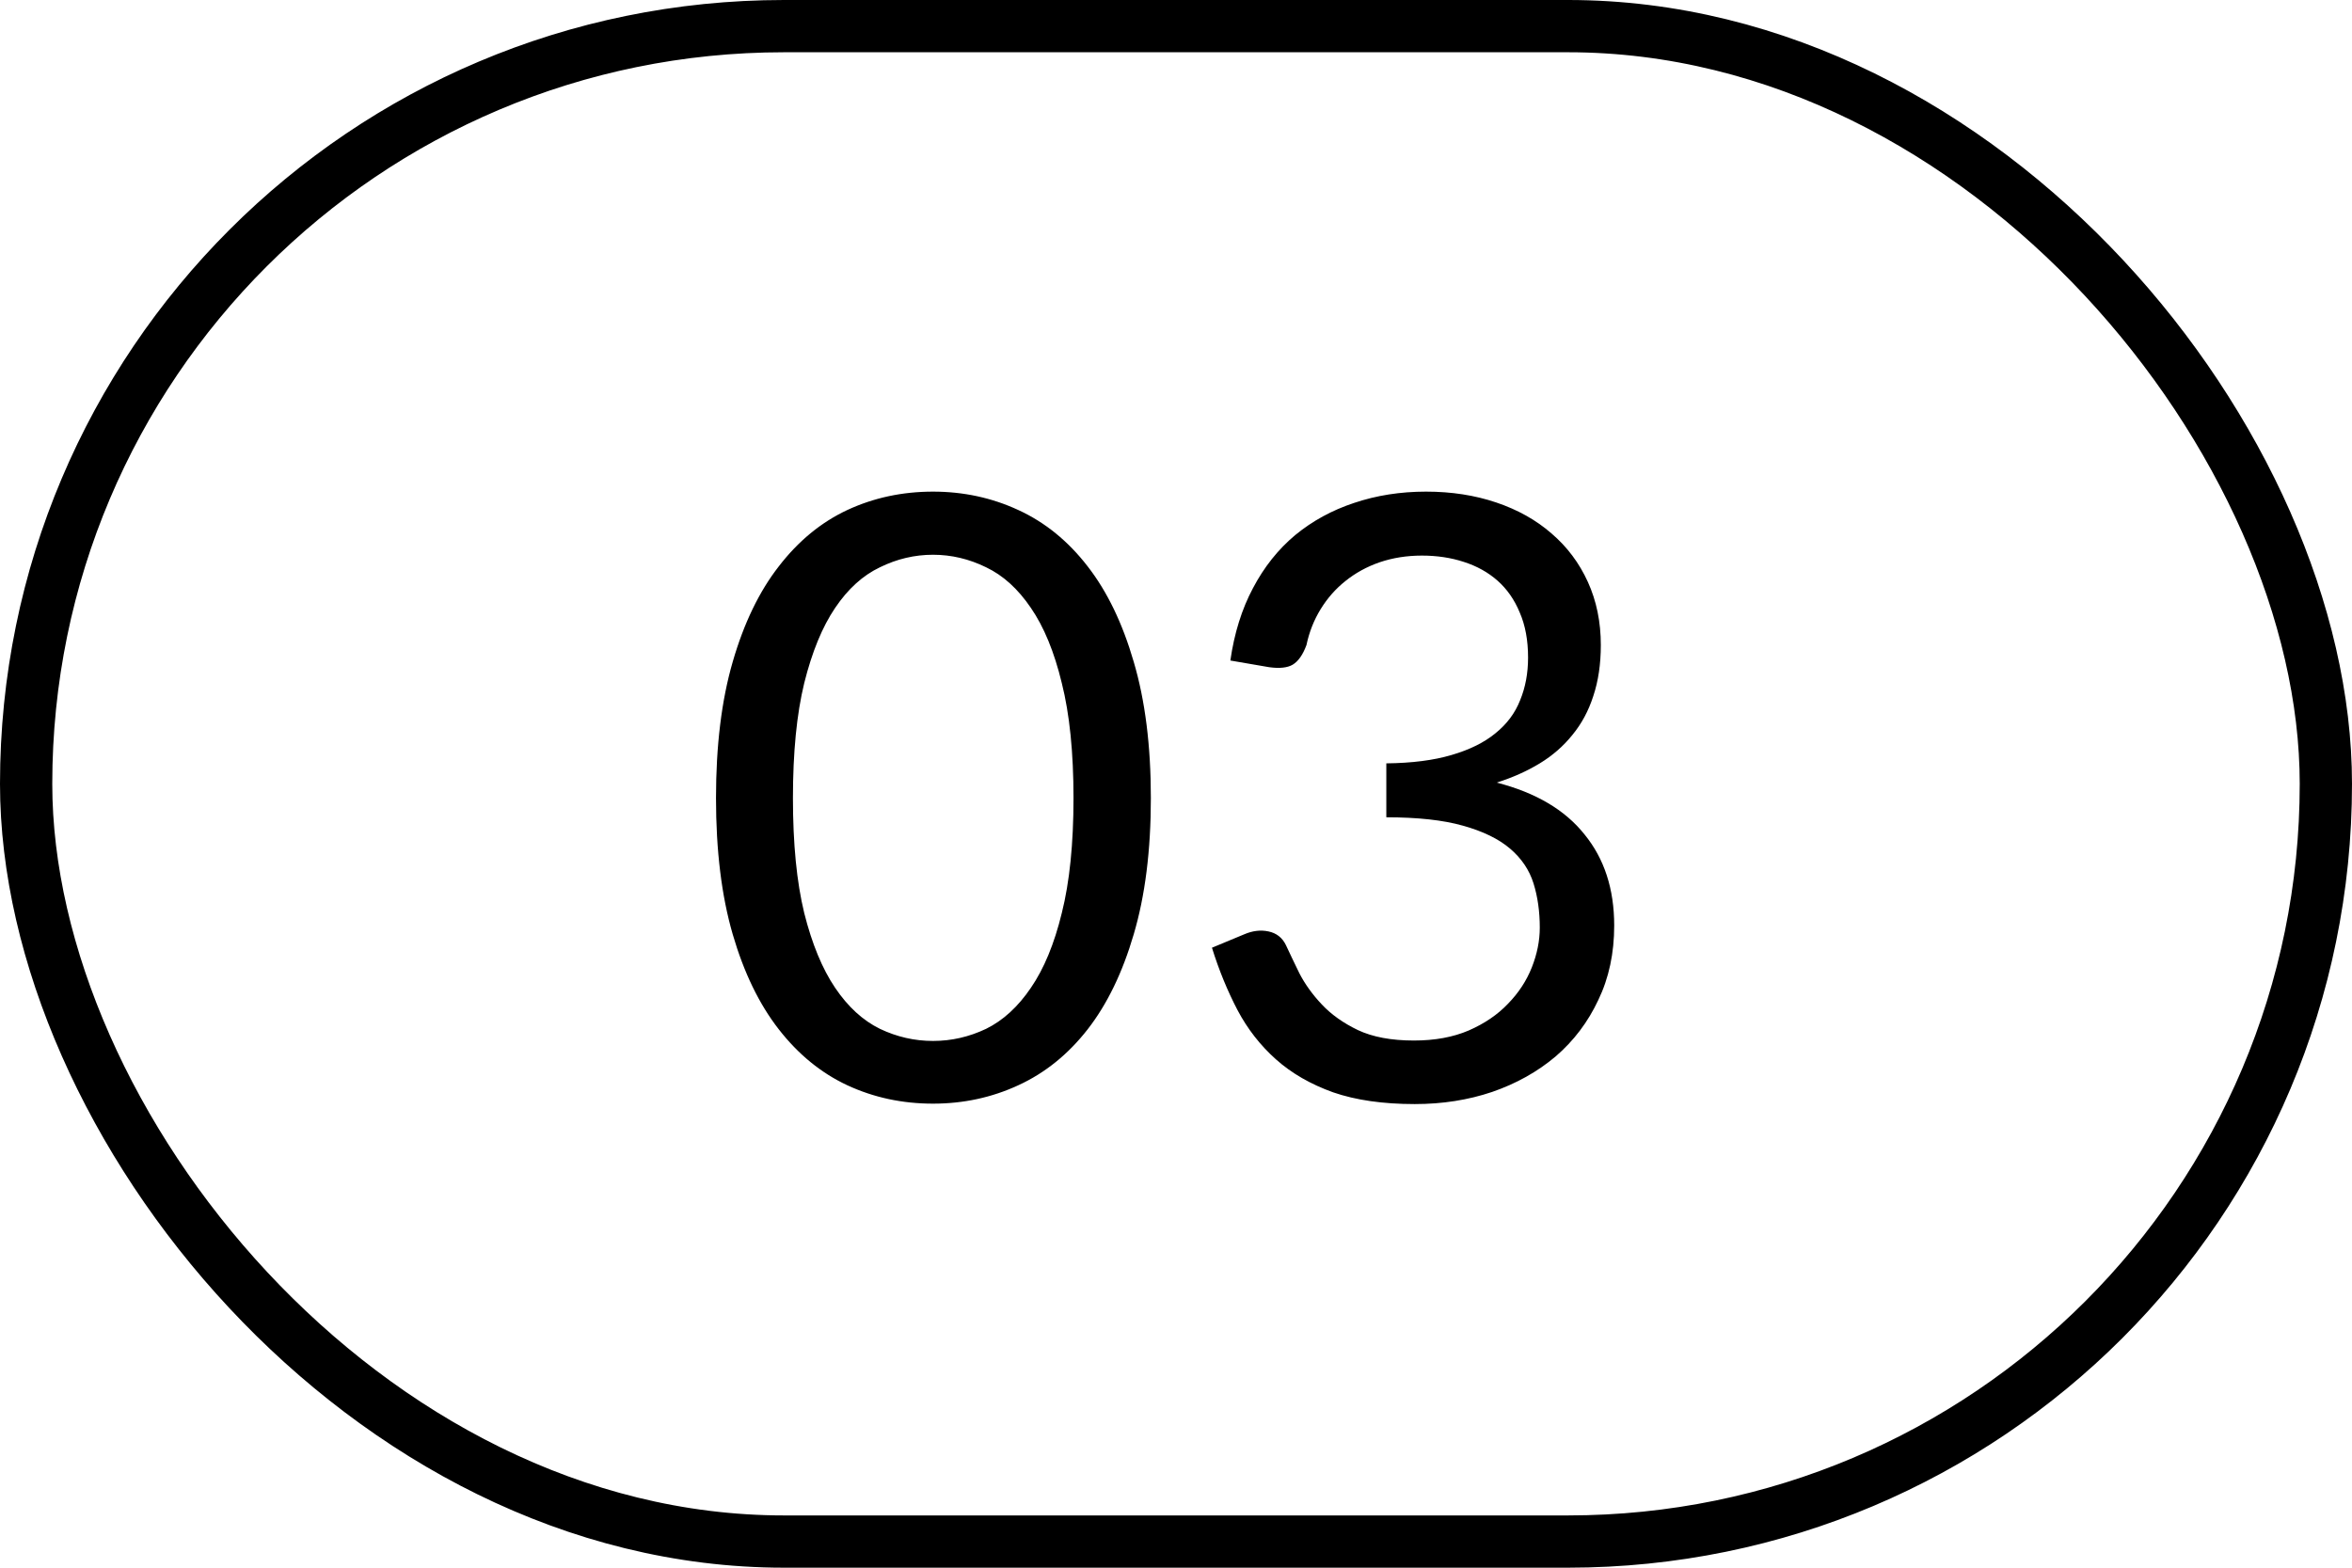
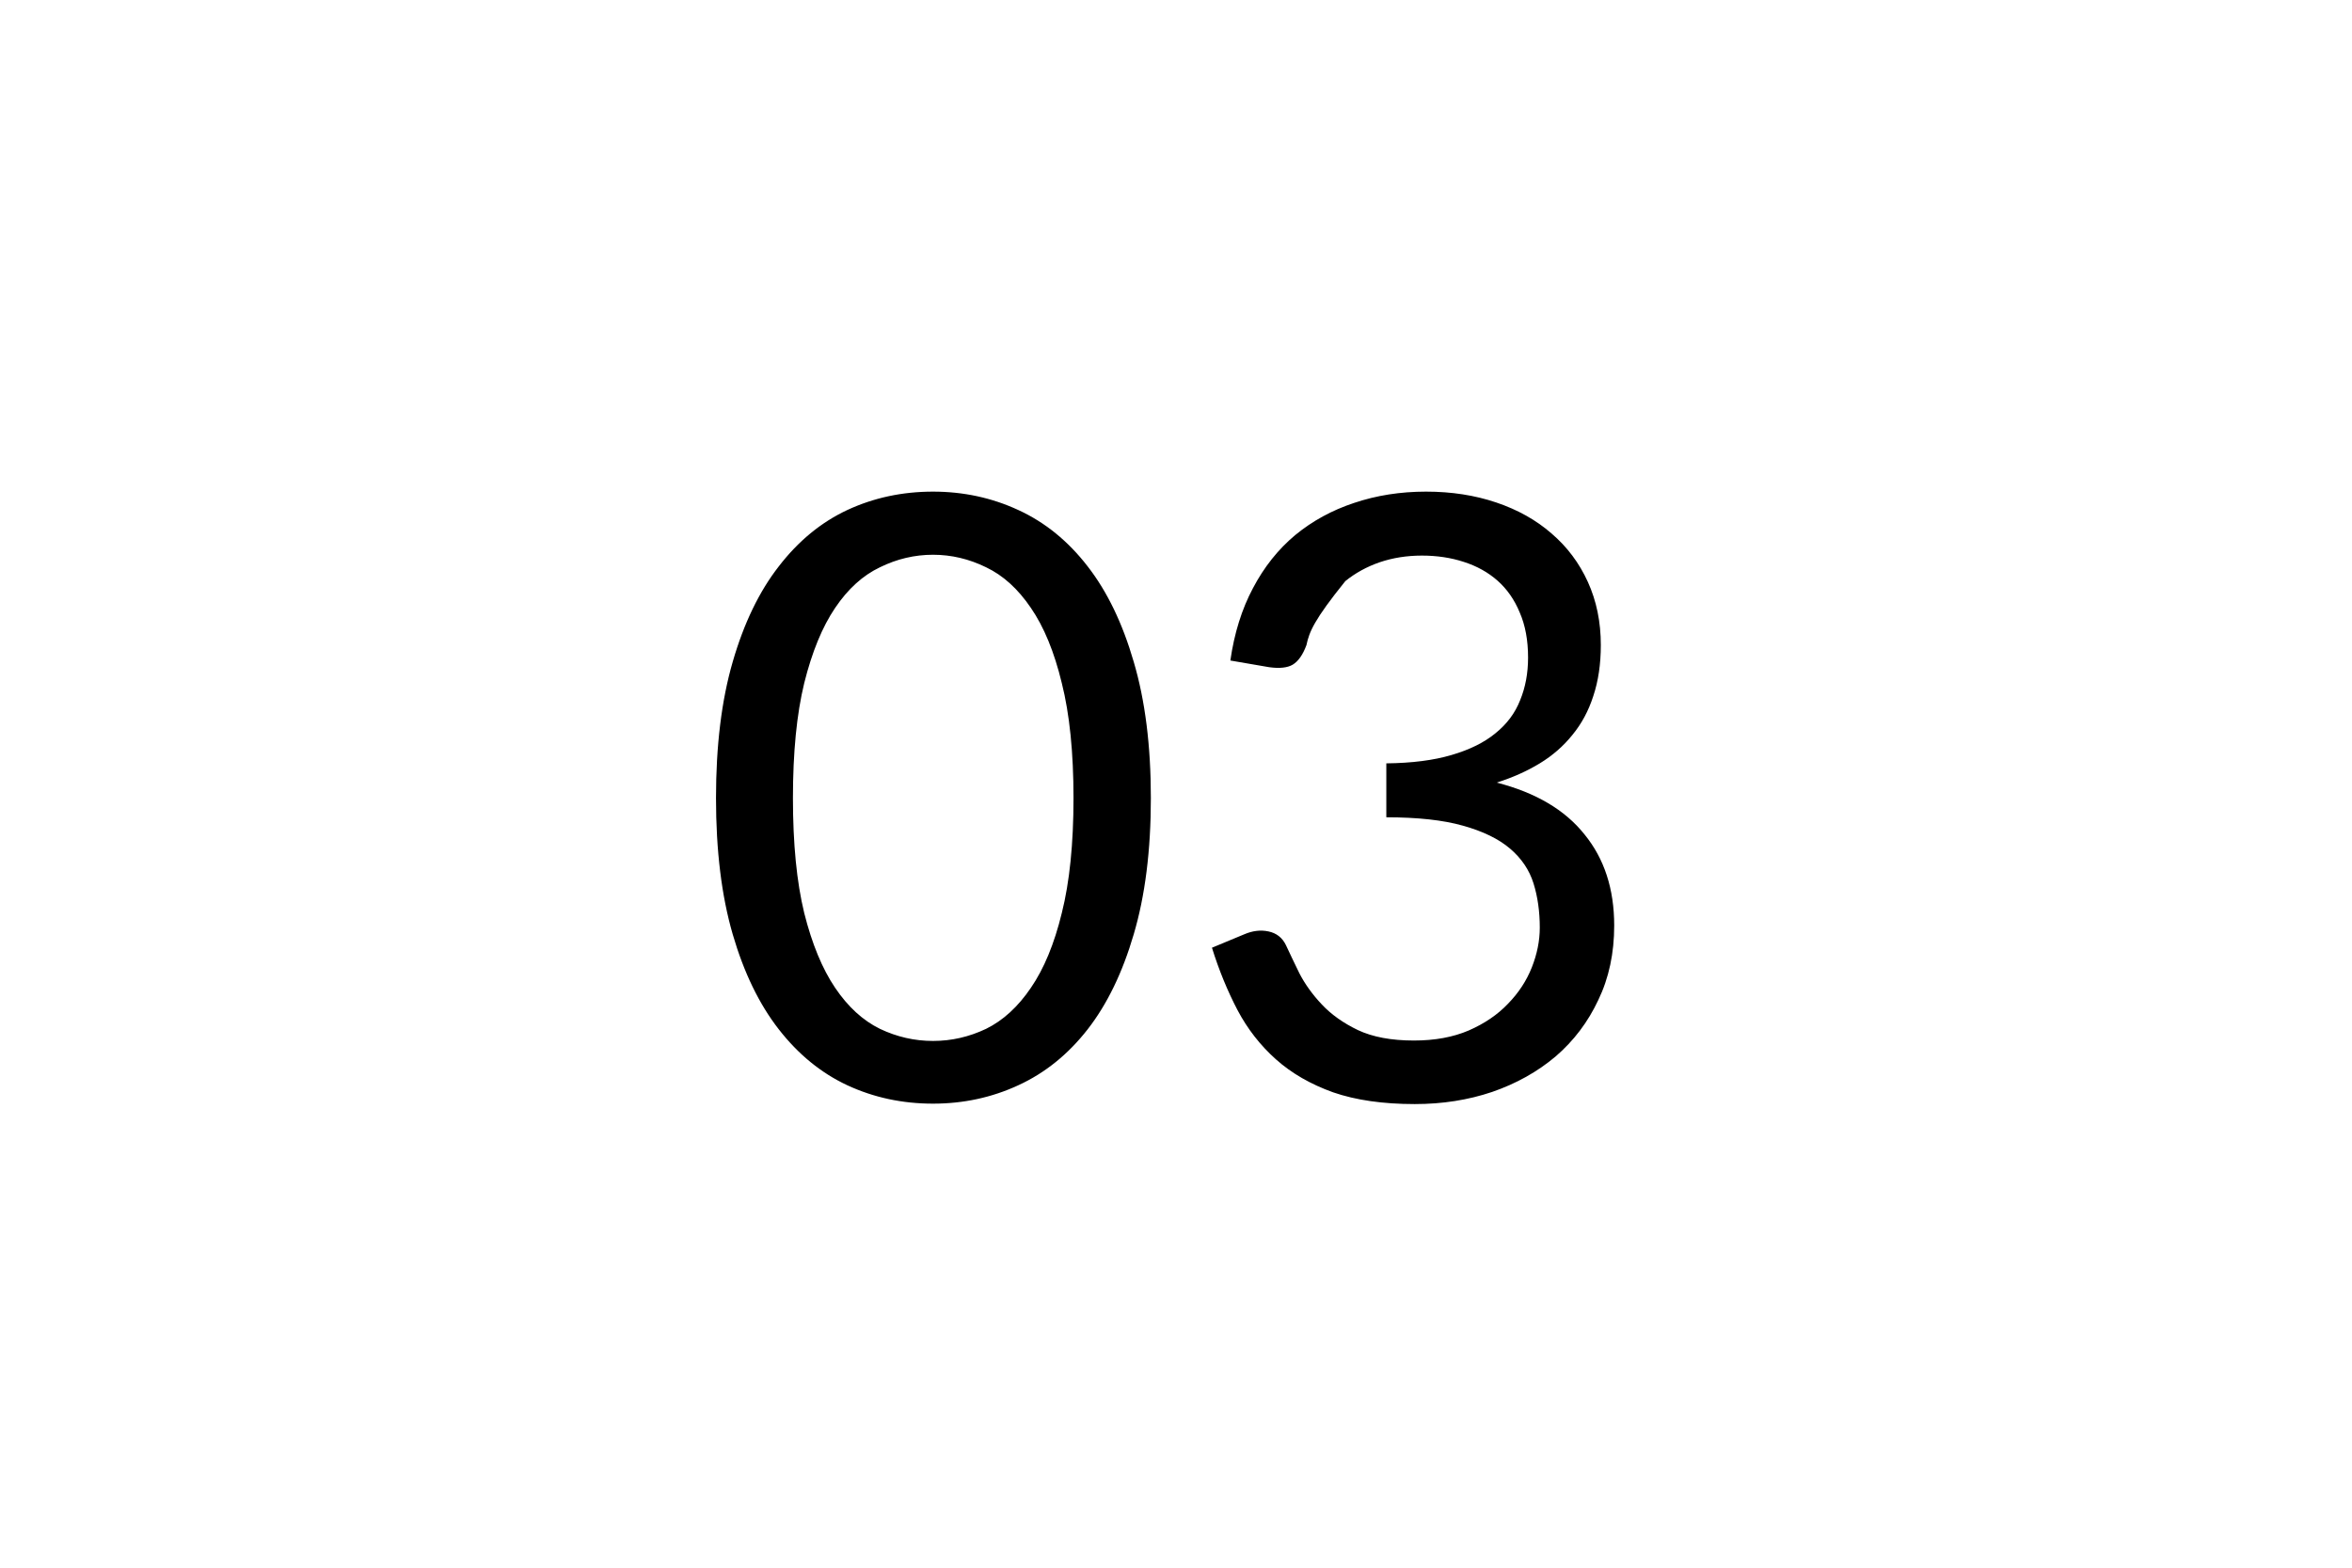
<svg xmlns="http://www.w3.org/2000/svg" width="45" height="30" viewBox="0 0 45 30" fill="none">
-   <rect x="0.5" y="0.5" width="44" height="29" rx="14.5" stroke="black" />
-   <path d="M22.019 15.272C22.019 16.275 21.909 17.144 21.691 17.88C21.477 18.611 21.184 19.216 20.811 19.696C20.437 20.176 19.995 20.533 19.483 20.768C18.976 21.003 18.432 21.12 17.851 21.12C17.264 21.12 16.717 21.003 16.211 20.768C15.709 20.533 15.272 20.176 14.899 19.696C14.525 19.216 14.232 18.611 14.019 17.88C13.805 17.144 13.699 16.275 13.699 15.272C13.699 14.269 13.805 13.4 14.019 12.664C14.232 11.928 14.525 11.32 14.899 10.84C15.272 10.355 15.709 9.995 16.211 9.76C16.717 9.525 17.264 9.408 17.851 9.408C18.432 9.408 18.976 9.525 19.483 9.76C19.995 9.995 20.437 10.355 20.811 10.84C21.184 11.32 21.477 11.928 21.691 12.664C21.909 13.4 22.019 14.269 22.019 15.272ZM20.539 15.272C20.539 14.397 20.464 13.664 20.315 13.072C20.171 12.475 19.973 11.995 19.723 11.632C19.477 11.269 19.192 11.011 18.867 10.856C18.541 10.696 18.203 10.616 17.851 10.616C17.499 10.616 17.16 10.696 16.835 10.856C16.509 11.011 16.224 11.269 15.979 11.632C15.733 11.995 15.536 12.475 15.387 13.072C15.243 13.664 15.171 14.397 15.171 15.272C15.171 16.147 15.243 16.88 15.387 17.472C15.536 18.064 15.733 18.541 15.979 18.904C16.224 19.267 16.509 19.528 16.835 19.688C17.16 19.843 17.499 19.92 17.851 19.92C18.203 19.92 18.541 19.843 18.867 19.688C19.192 19.528 19.477 19.267 19.723 18.904C19.973 18.541 20.171 18.064 20.315 17.472C20.464 16.88 20.539 16.147 20.539 15.272ZM23.54 12.64C23.615 12.117 23.759 11.656 23.972 11.256C24.185 10.851 24.455 10.512 24.78 10.24C25.111 9.968 25.487 9.763 25.908 9.624C26.335 9.48 26.793 9.408 27.284 9.408C27.769 9.408 28.217 9.477 28.628 9.616C29.039 9.755 29.391 9.952 29.684 10.208C29.983 10.464 30.215 10.773 30.38 11.136C30.545 11.499 30.628 11.901 30.628 12.344C30.628 12.707 30.58 13.032 30.484 13.32C30.393 13.603 30.26 13.851 30.084 14.064C29.913 14.277 29.705 14.459 29.46 14.608C29.215 14.757 28.94 14.88 28.636 14.976C29.383 15.168 29.943 15.499 30.316 15.968C30.695 16.432 30.884 17.013 30.884 17.712C30.884 18.24 30.783 18.715 30.58 19.136C30.383 19.557 30.111 19.917 29.764 20.216C29.417 20.509 29.012 20.736 28.548 20.896C28.089 21.051 27.596 21.128 27.068 21.128C26.46 21.128 25.94 21.053 25.508 20.904C25.076 20.749 24.711 20.539 24.412 20.272C24.113 20.005 23.868 19.691 23.676 19.328C23.484 18.96 23.321 18.563 23.188 18.136L23.804 17.88C23.964 17.811 24.119 17.792 24.268 17.824C24.423 17.856 24.535 17.944 24.604 18.088C24.673 18.237 24.759 18.416 24.86 18.624C24.967 18.832 25.111 19.032 25.292 19.224C25.473 19.416 25.703 19.579 25.98 19.712C26.263 19.845 26.62 19.912 27.052 19.912C27.452 19.912 27.801 19.848 28.1 19.72C28.404 19.587 28.655 19.416 28.852 19.208C29.055 19 29.207 18.768 29.308 18.512C29.409 18.256 29.46 18.003 29.46 17.752C29.46 17.443 29.42 17.16 29.34 16.904C29.26 16.648 29.111 16.427 28.892 16.24C28.673 16.053 28.372 15.907 27.988 15.8C27.609 15.693 27.121 15.64 26.524 15.64V14.608C27.015 14.603 27.431 14.549 27.772 14.448C28.119 14.347 28.399 14.208 28.612 14.032C28.831 13.856 28.988 13.645 29.084 13.4C29.185 13.155 29.236 12.883 29.236 12.584C29.236 12.253 29.183 11.965 29.076 11.72C28.975 11.475 28.833 11.272 28.652 11.112C28.471 10.952 28.255 10.832 28.004 10.752C27.759 10.672 27.492 10.632 27.204 10.632C26.916 10.632 26.647 10.675 26.396 10.76C26.151 10.845 25.932 10.965 25.74 11.12C25.553 11.269 25.396 11.448 25.268 11.656C25.14 11.864 25.049 12.093 24.996 12.344C24.927 12.531 24.839 12.656 24.732 12.72C24.631 12.779 24.481 12.795 24.284 12.768L23.54 12.64Z" fill="black" />
+   <path d="M22.019 15.272C22.019 16.275 21.909 17.144 21.691 17.88C21.477 18.611 21.184 19.216 20.811 19.696C20.437 20.176 19.995 20.533 19.483 20.768C18.976 21.003 18.432 21.12 17.851 21.12C17.264 21.12 16.717 21.003 16.211 20.768C15.709 20.533 15.272 20.176 14.899 19.696C14.525 19.216 14.232 18.611 14.019 17.88C13.805 17.144 13.699 16.275 13.699 15.272C13.699 14.269 13.805 13.4 14.019 12.664C14.232 11.928 14.525 11.32 14.899 10.84C15.272 10.355 15.709 9.995 16.211 9.76C16.717 9.525 17.264 9.408 17.851 9.408C18.432 9.408 18.976 9.525 19.483 9.76C19.995 9.995 20.437 10.355 20.811 10.84C21.184 11.32 21.477 11.928 21.691 12.664C21.909 13.4 22.019 14.269 22.019 15.272ZM20.539 15.272C20.539 14.397 20.464 13.664 20.315 13.072C20.171 12.475 19.973 11.995 19.723 11.632C19.477 11.269 19.192 11.011 18.867 10.856C18.541 10.696 18.203 10.616 17.851 10.616C17.499 10.616 17.16 10.696 16.835 10.856C16.509 11.011 16.224 11.269 15.979 11.632C15.733 11.995 15.536 12.475 15.387 13.072C15.243 13.664 15.171 14.397 15.171 15.272C15.171 16.147 15.243 16.88 15.387 17.472C15.536 18.064 15.733 18.541 15.979 18.904C16.224 19.267 16.509 19.528 16.835 19.688C17.16 19.843 17.499 19.92 17.851 19.92C18.203 19.92 18.541 19.843 18.867 19.688C19.192 19.528 19.477 19.267 19.723 18.904C19.973 18.541 20.171 18.064 20.315 17.472C20.464 16.88 20.539 16.147 20.539 15.272ZM23.54 12.64C23.615 12.117 23.759 11.656 23.972 11.256C24.185 10.851 24.455 10.512 24.78 10.24C25.111 9.968 25.487 9.763 25.908 9.624C26.335 9.48 26.793 9.408 27.284 9.408C27.769 9.408 28.217 9.477 28.628 9.616C29.039 9.755 29.391 9.952 29.684 10.208C29.983 10.464 30.215 10.773 30.38 11.136C30.545 11.499 30.628 11.901 30.628 12.344C30.628 12.707 30.58 13.032 30.484 13.32C30.393 13.603 30.26 13.851 30.084 14.064C29.913 14.277 29.705 14.459 29.46 14.608C29.215 14.757 28.94 14.88 28.636 14.976C29.383 15.168 29.943 15.499 30.316 15.968C30.695 16.432 30.884 17.013 30.884 17.712C30.884 18.24 30.783 18.715 30.58 19.136C30.383 19.557 30.111 19.917 29.764 20.216C29.417 20.509 29.012 20.736 28.548 20.896C28.089 21.051 27.596 21.128 27.068 21.128C26.46 21.128 25.94 21.053 25.508 20.904C25.076 20.749 24.711 20.539 24.412 20.272C24.113 20.005 23.868 19.691 23.676 19.328C23.484 18.96 23.321 18.563 23.188 18.136L23.804 17.88C23.964 17.811 24.119 17.792 24.268 17.824C24.423 17.856 24.535 17.944 24.604 18.088C24.673 18.237 24.759 18.416 24.86 18.624C24.967 18.832 25.111 19.032 25.292 19.224C25.473 19.416 25.703 19.579 25.98 19.712C26.263 19.845 26.62 19.912 27.052 19.912C27.452 19.912 27.801 19.848 28.1 19.72C28.404 19.587 28.655 19.416 28.852 19.208C29.055 19 29.207 18.768 29.308 18.512C29.409 18.256 29.46 18.003 29.46 17.752C29.46 17.443 29.42 17.16 29.34 16.904C29.26 16.648 29.111 16.427 28.892 16.24C28.673 16.053 28.372 15.907 27.988 15.8C27.609 15.693 27.121 15.64 26.524 15.64V14.608C27.015 14.603 27.431 14.549 27.772 14.448C28.119 14.347 28.399 14.208 28.612 14.032C28.831 13.856 28.988 13.645 29.084 13.4C29.185 13.155 29.236 12.883 29.236 12.584C29.236 12.253 29.183 11.965 29.076 11.72C28.975 11.475 28.833 11.272 28.652 11.112C28.471 10.952 28.255 10.832 28.004 10.752C27.759 10.672 27.492 10.632 27.204 10.632C26.916 10.632 26.647 10.675 26.396 10.76C26.151 10.845 25.932 10.965 25.74 11.12C25.14 11.864 25.049 12.093 24.996 12.344C24.927 12.531 24.839 12.656 24.732 12.72C24.631 12.779 24.481 12.795 24.284 12.768L23.54 12.64Z" fill="black" />
</svg>